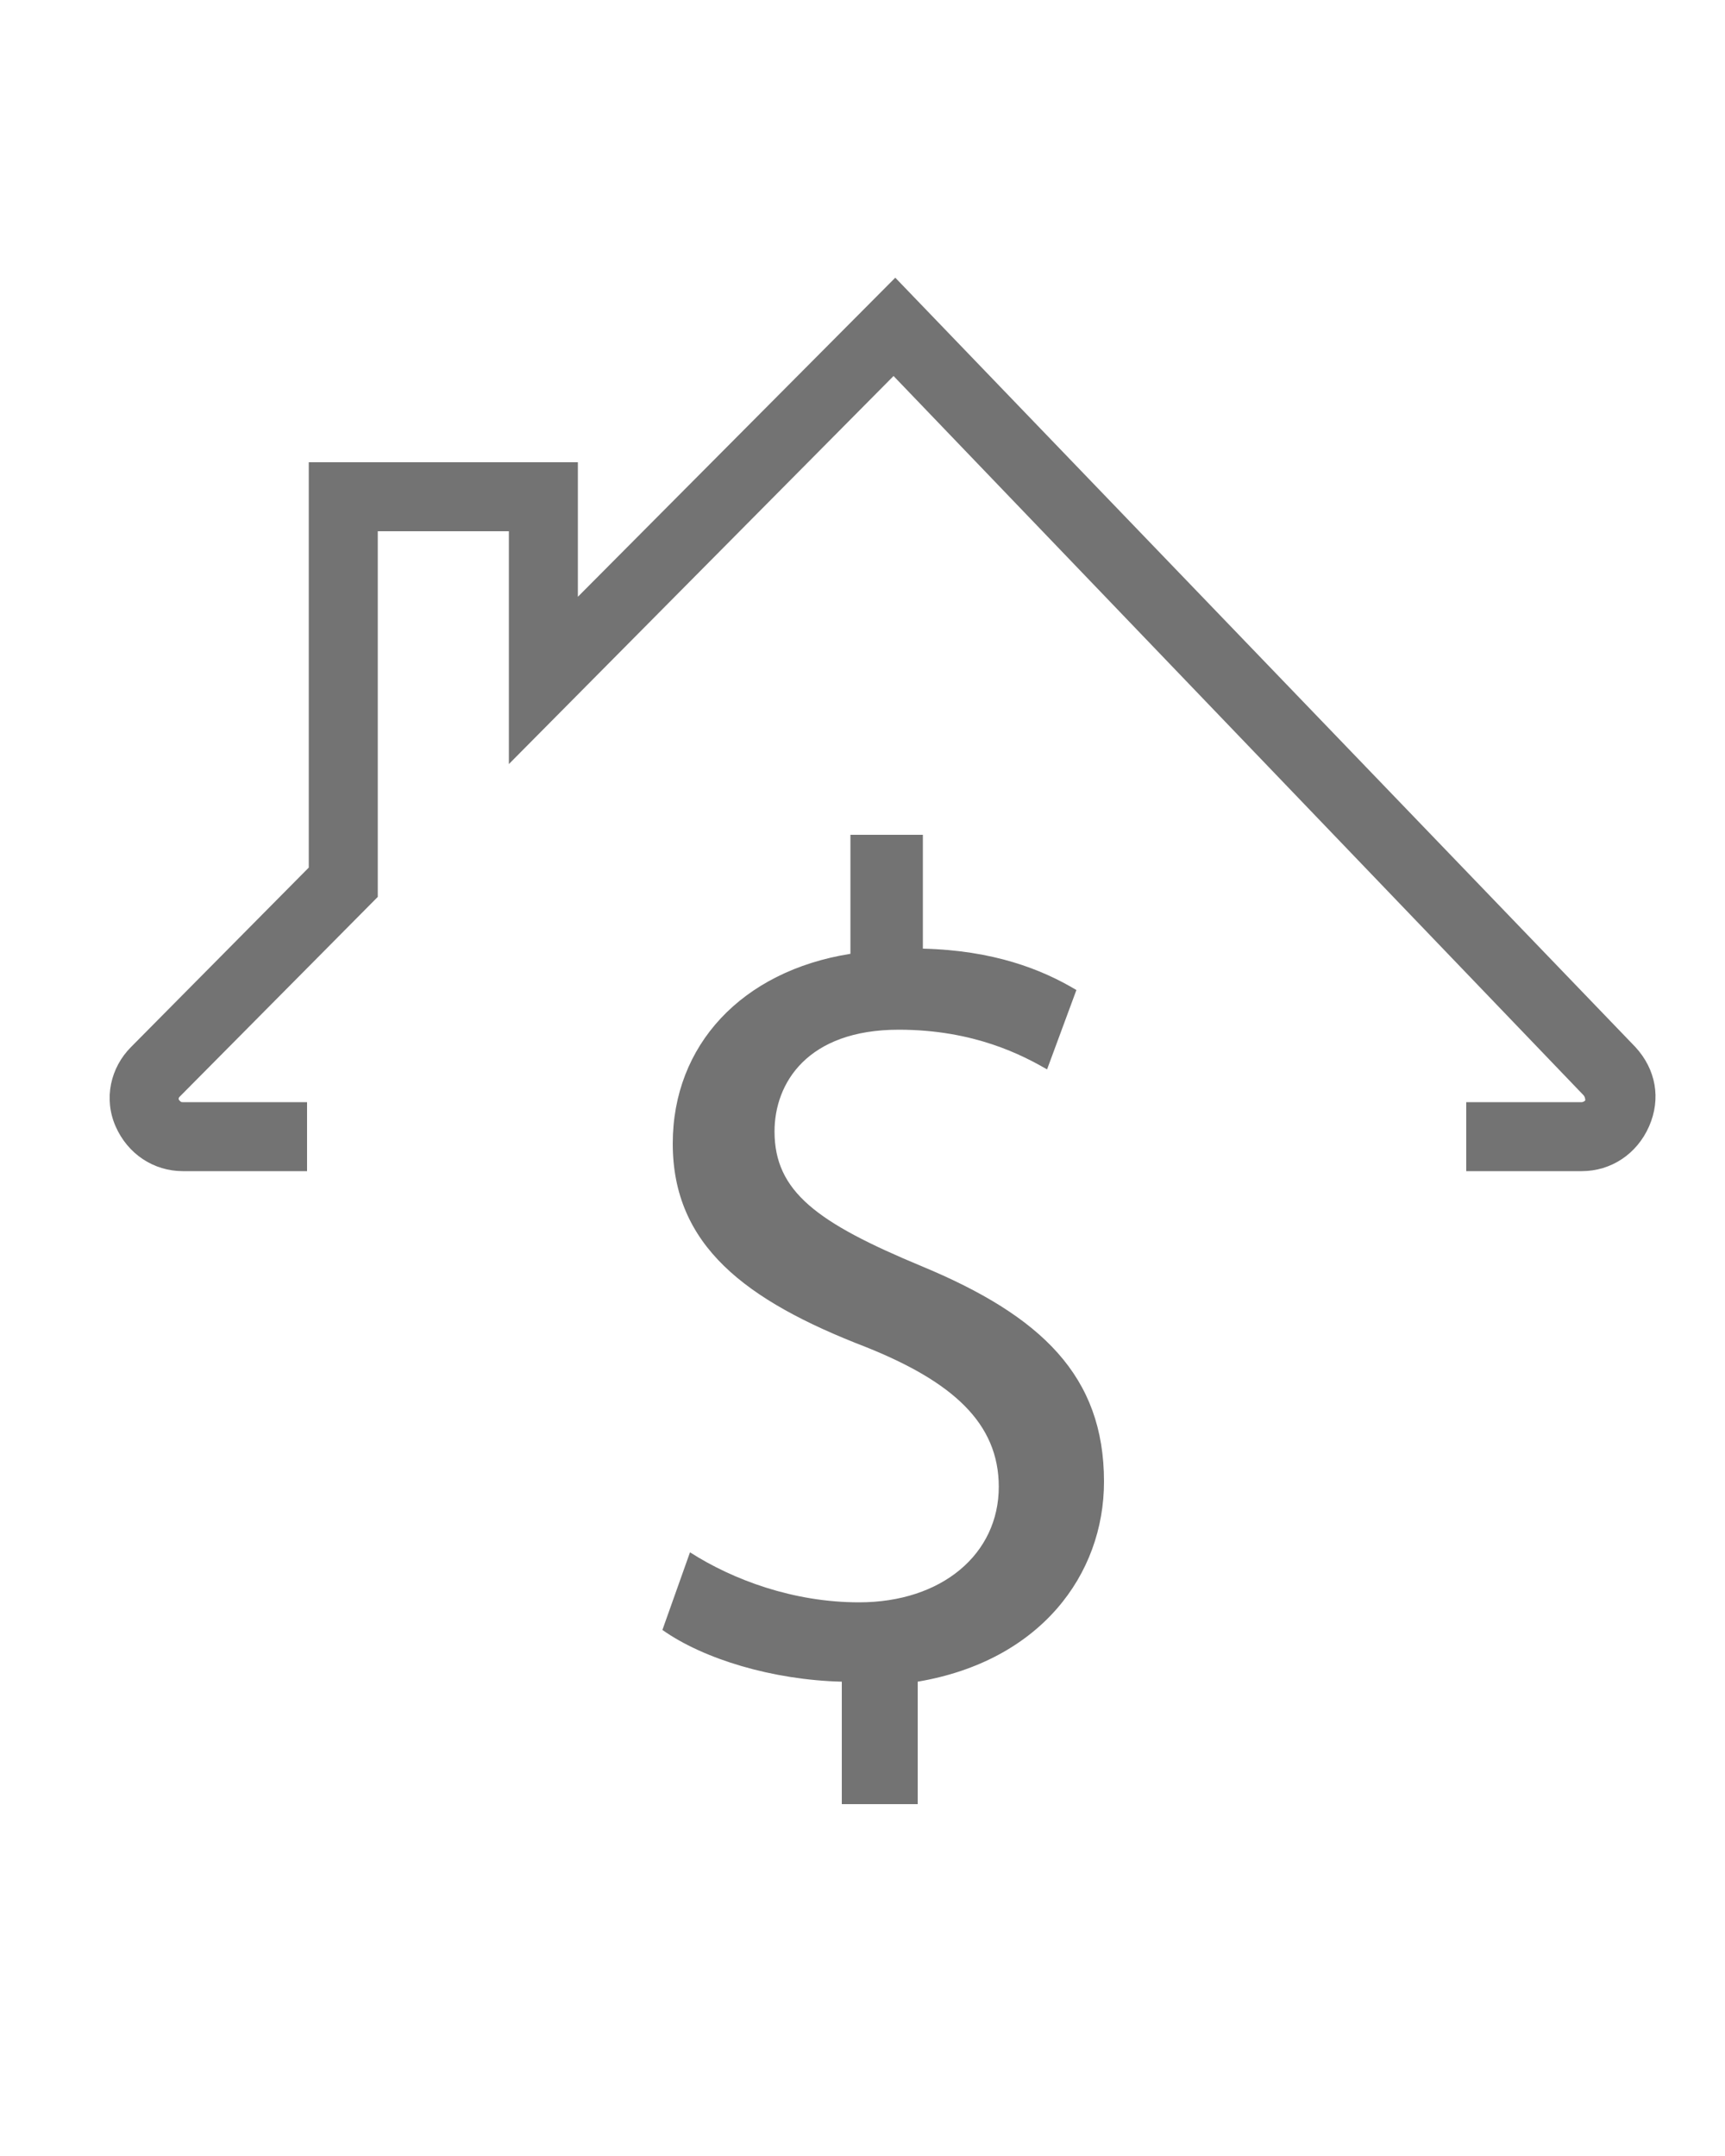
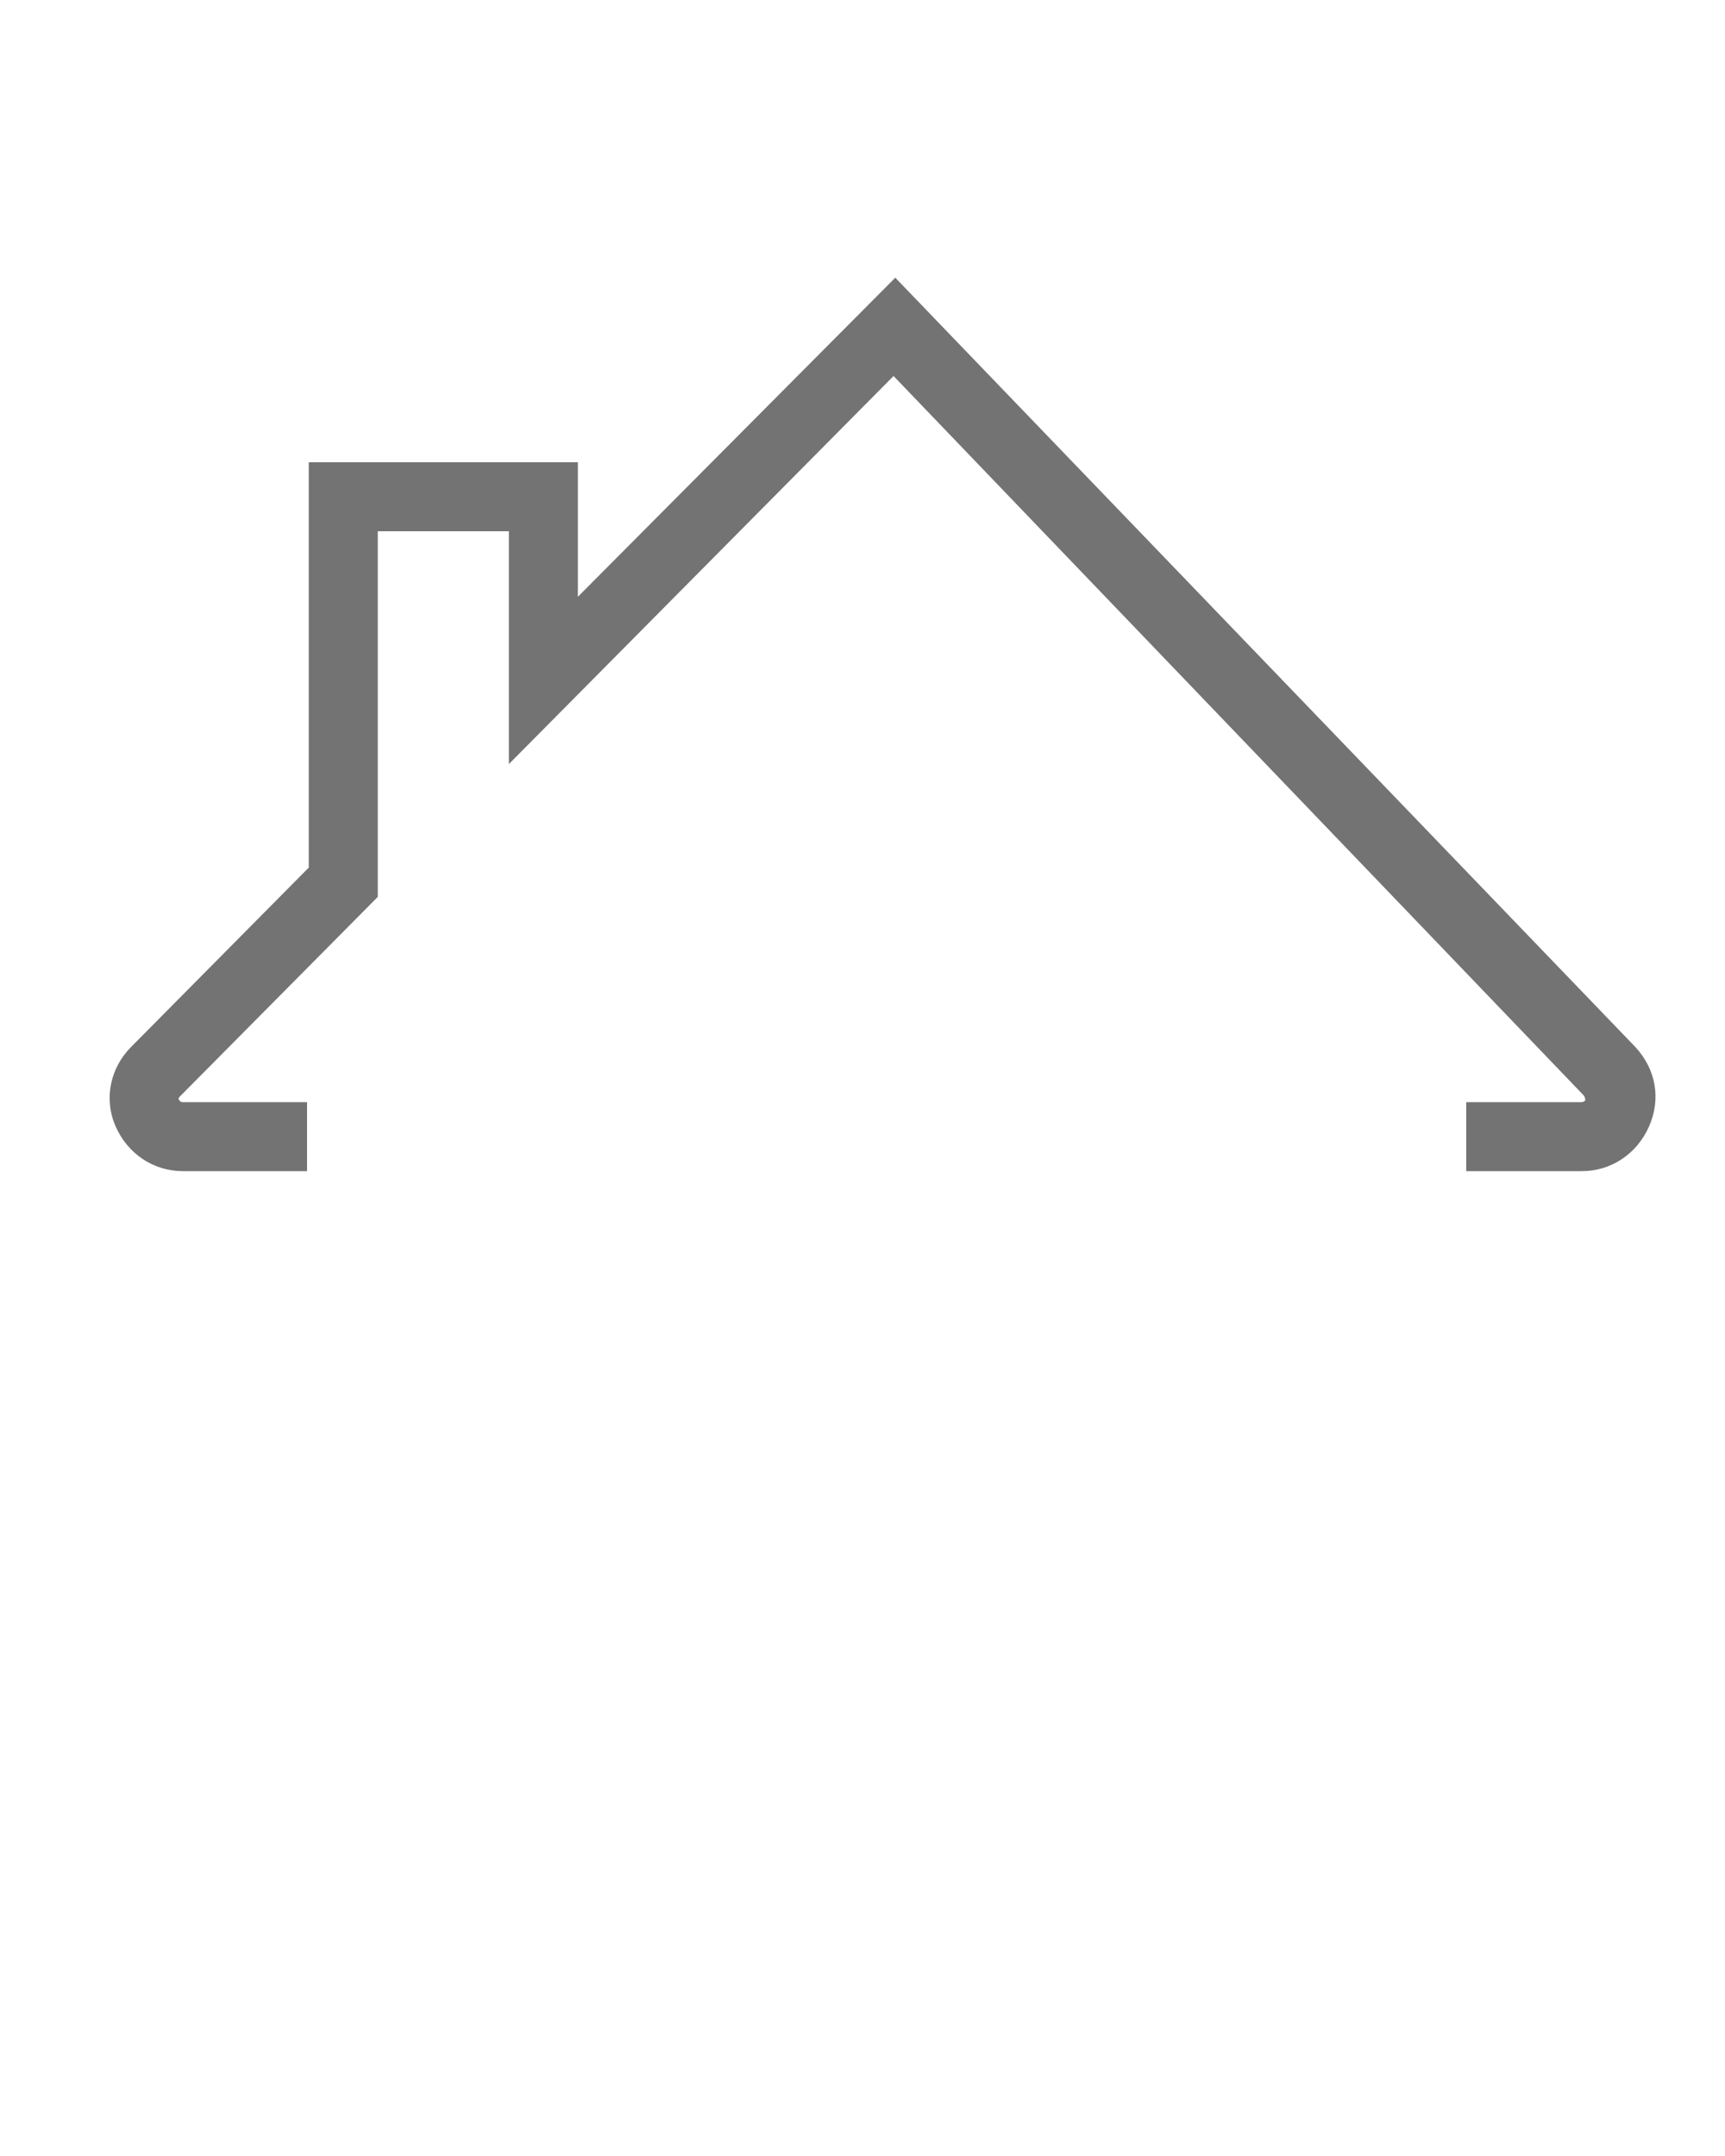
<svg xmlns="http://www.w3.org/2000/svg" id="Layer_1" x="0px" y="0px" viewBox="0 0 100 125" style="enable-background:new 0 0 100 125;" xml:space="preserve">
  <style type="text/css"> .st0{fill:#737373;} </style>
  <path class="st0" d="M94.8,60.7L51.9,16.1L33.5,34.6v-7.8H17.9v23.5L7.6,60.7c-1.2,1.2-1.6,3-0.9,4.6c0.7,1.6,2.2,2.6,3.9,2.6h7.2 v-4h-7.2c-0.1,0-0.1,0-0.2-0.1c-0.1-0.1,0-0.2,0-0.2l11.5-11.6V30.8h7.6v13.5l22.3-22.5l40,41.7c0,0,0.1,0.1,0.1,0.3 c-0.1,0.1-0.2,0.1-0.2,0.1H85v4h6.7c1.7,0,3.2-1,3.9-2.6C96.3,63.7,96,62,94.8,60.7z" />
-   <path class="st0" d="M72.3,55.5" />
  <g>
-     <path class="st0" d="M48.8,104.4v-6.9c-4-0.1-8-1.3-10.4-3L40,90c2.5,1.6,6,2.9,9.8,2.9c4.8,0,8.1-2.8,8.1-6.7 c0-3.7-2.7-6.1-7.7-8.1c-7-2.7-11.2-5.9-11.2-11.8c0-5.7,4-10,10.3-11v-6.9h4.2v6.6c4.1,0.1,6.9,1.2,8.9,2.4L60.7,62 c-1.4-0.8-4.2-2.3-8.6-2.3c-5.3,0-7.2,3.1-7.2,5.9c0,3.5,2.5,5.3,8.5,7.8c7,2.9,10.6,6.4,10.6,12.5c0,5.4-3.7,10.4-10.8,11.6v7.1 H48.8z" />
-   </g>
+     </g>
</svg>